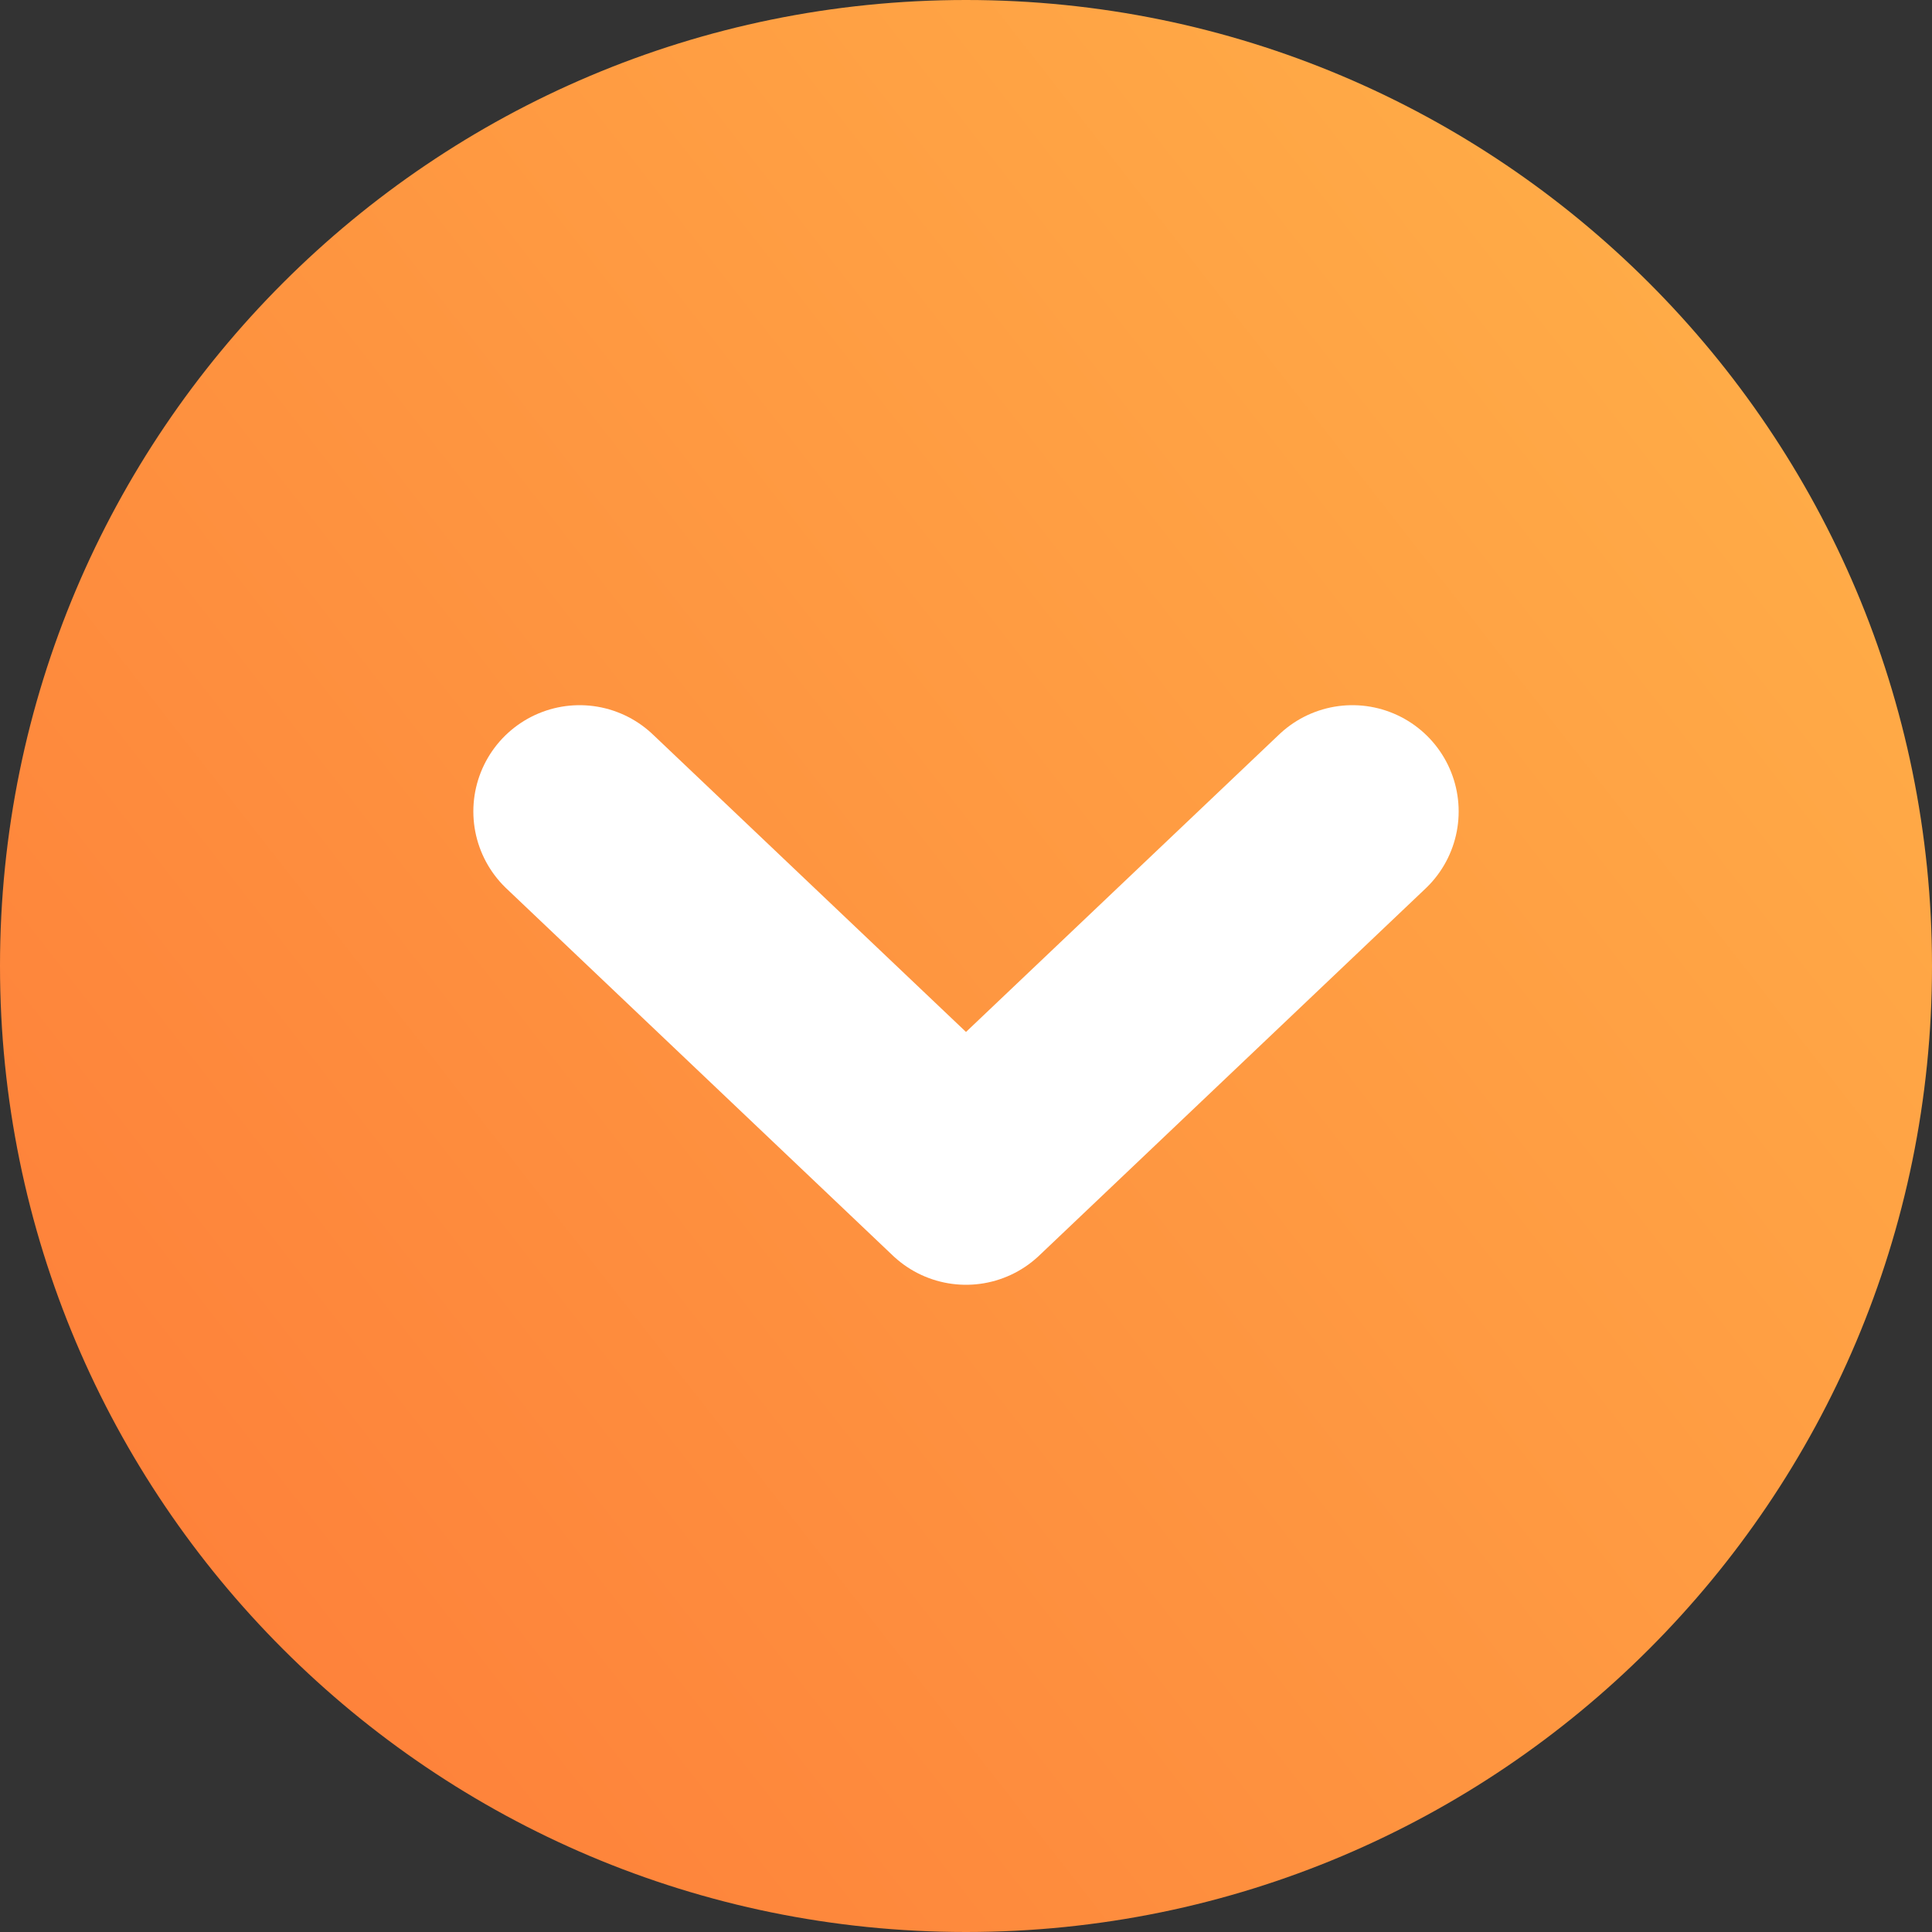
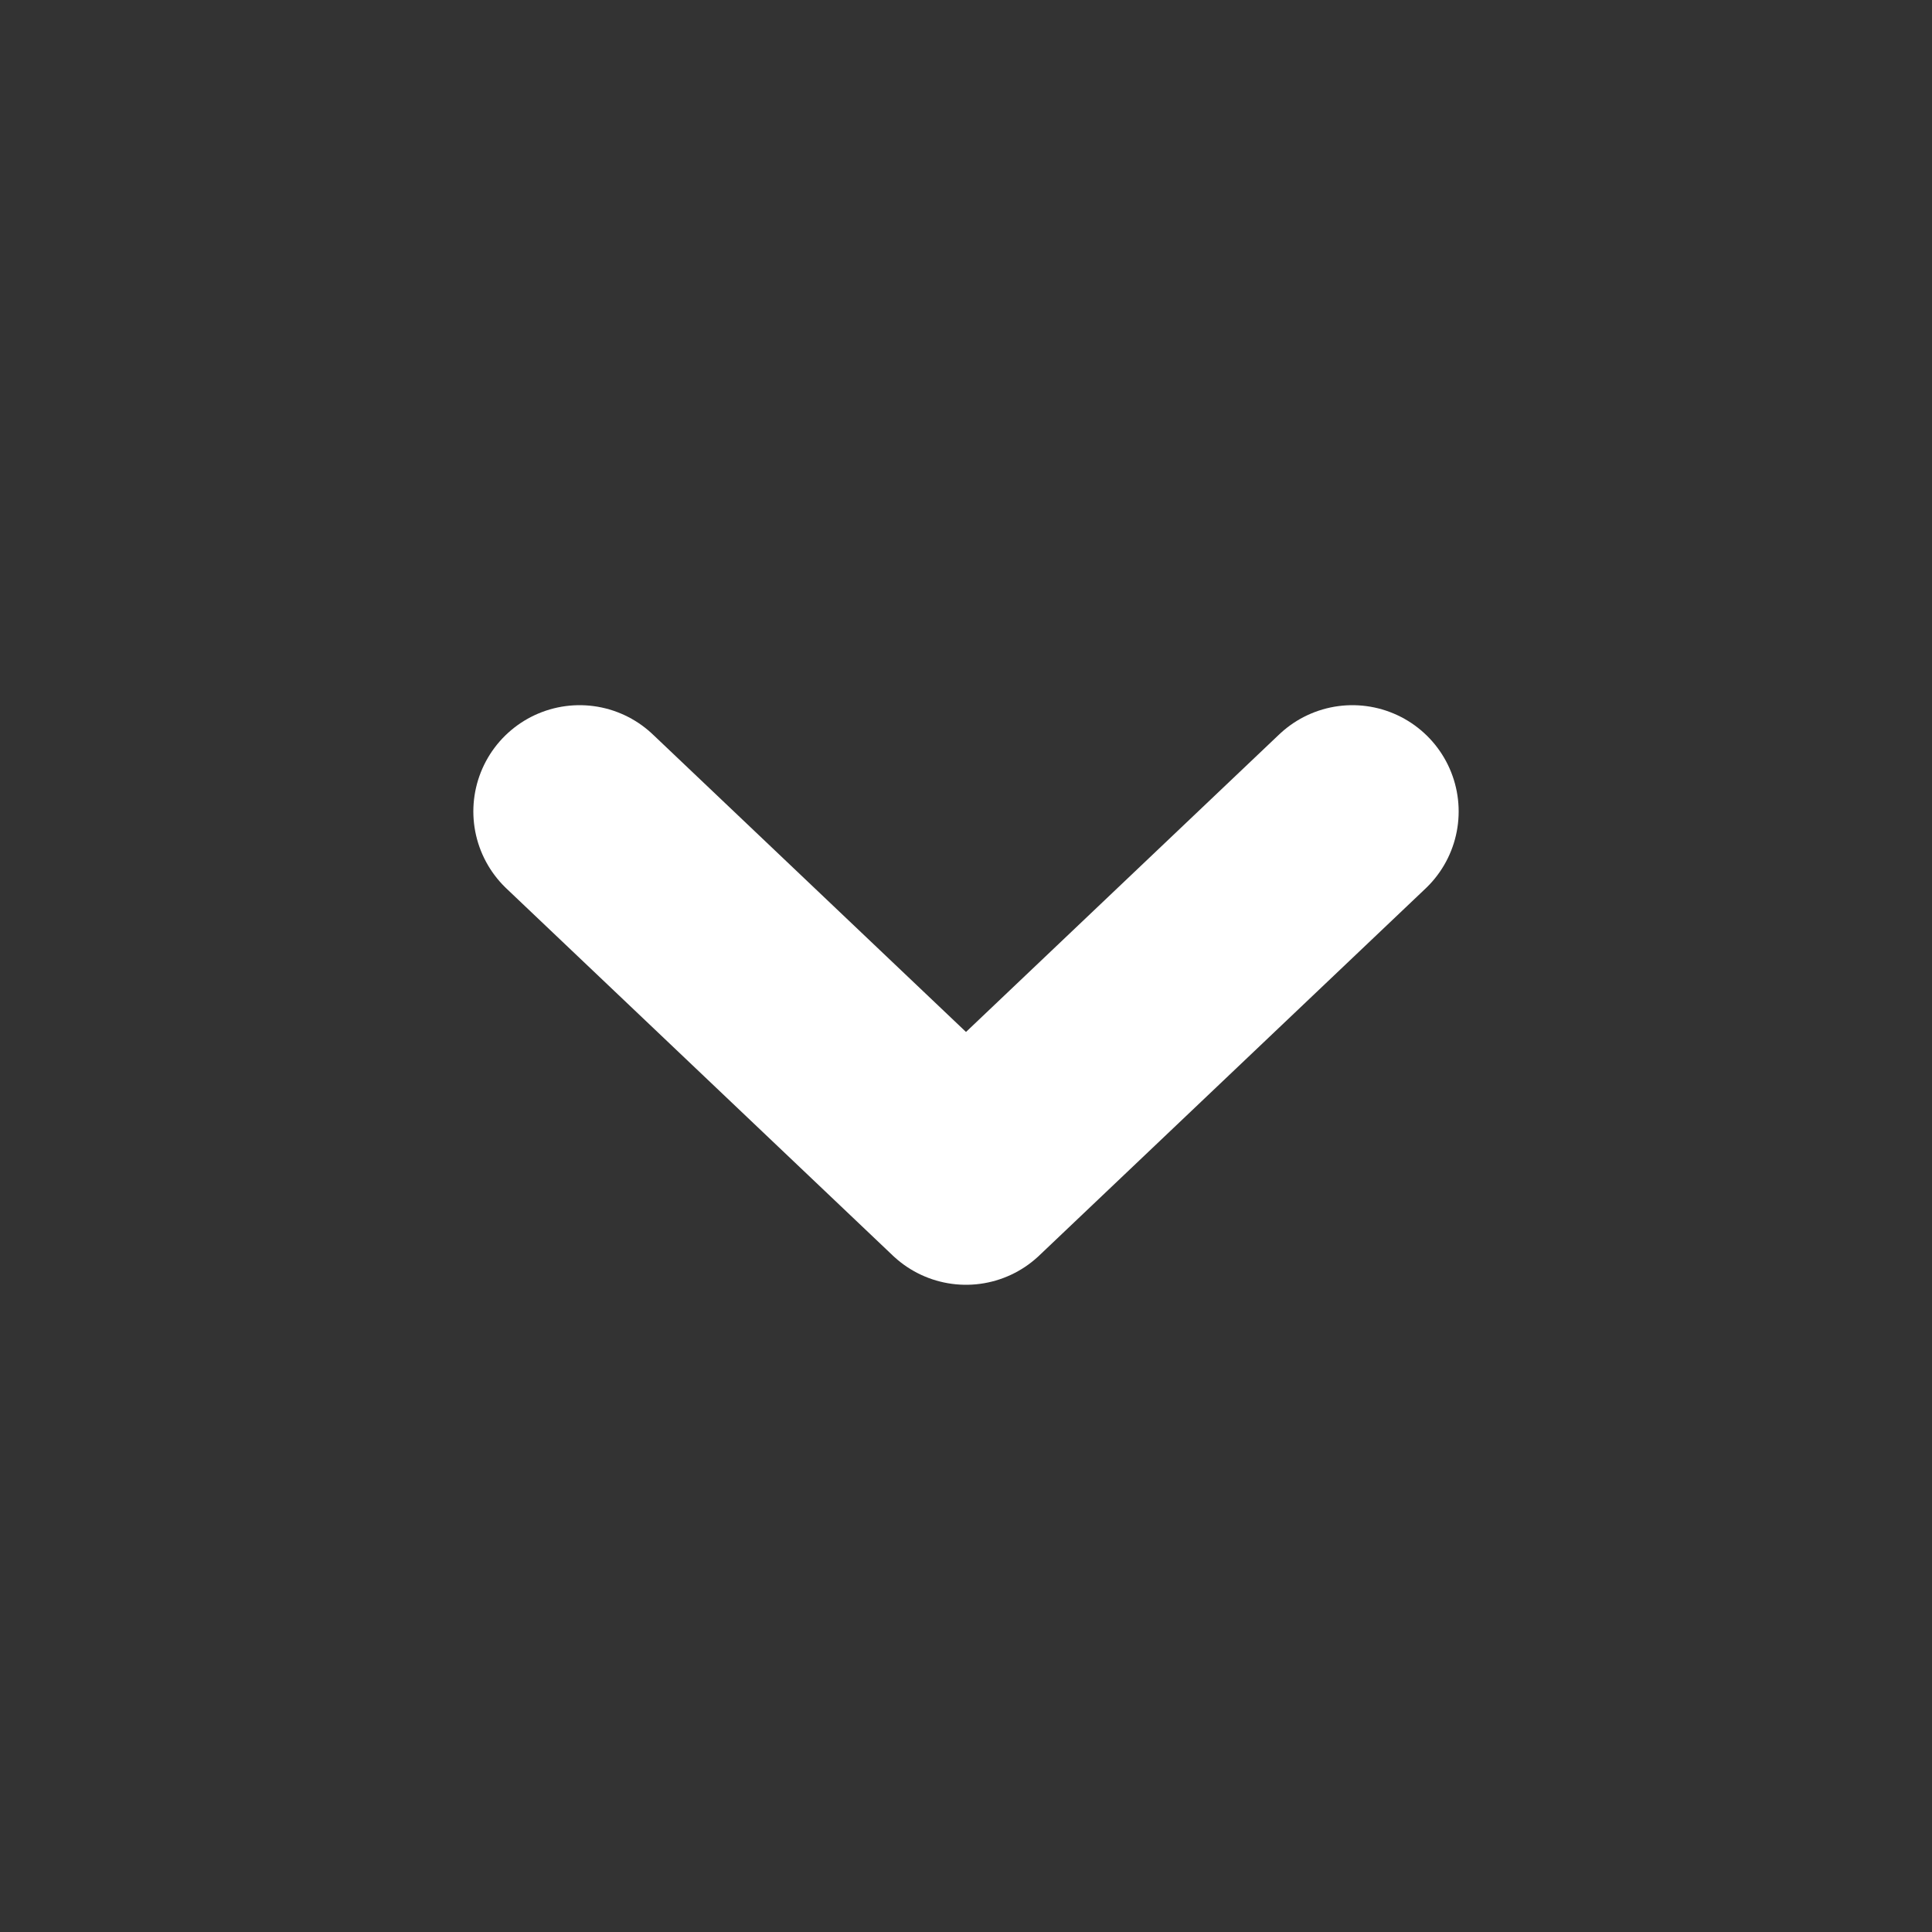
<svg xmlns="http://www.w3.org/2000/svg" width="50" height="50" viewBox="0 0 50 50" fill="none">
  <rect x="0" y="0" width="50" height="50" fill="#333333" stroke="none" />
-   <path d="M25 50C38.807 50 50 38.807 50 25C50 11.193 38.807 0 25 0C11.193 0 0 11.193 0 25C0 38.807 11.193 50 25 50Z" fill="url(#paint0_linear_1_6)" />
  <path d="M35 21L25 30.5L15 21" stroke="white" stroke-width="5.5" stroke-linecap="round" stroke-linejoin="round" />
  <defs>
    <linearGradient id="paint0_linear_1_6" x1="50" y1="8.333" x2="5.556" y2="43.056" gradientUnits="userSpaceOnUse">
      <stop stop-color="#FFAF48" />
      <stop offset="1" stop-color="#FE813A" />
    </linearGradient>
  </defs>
</svg>